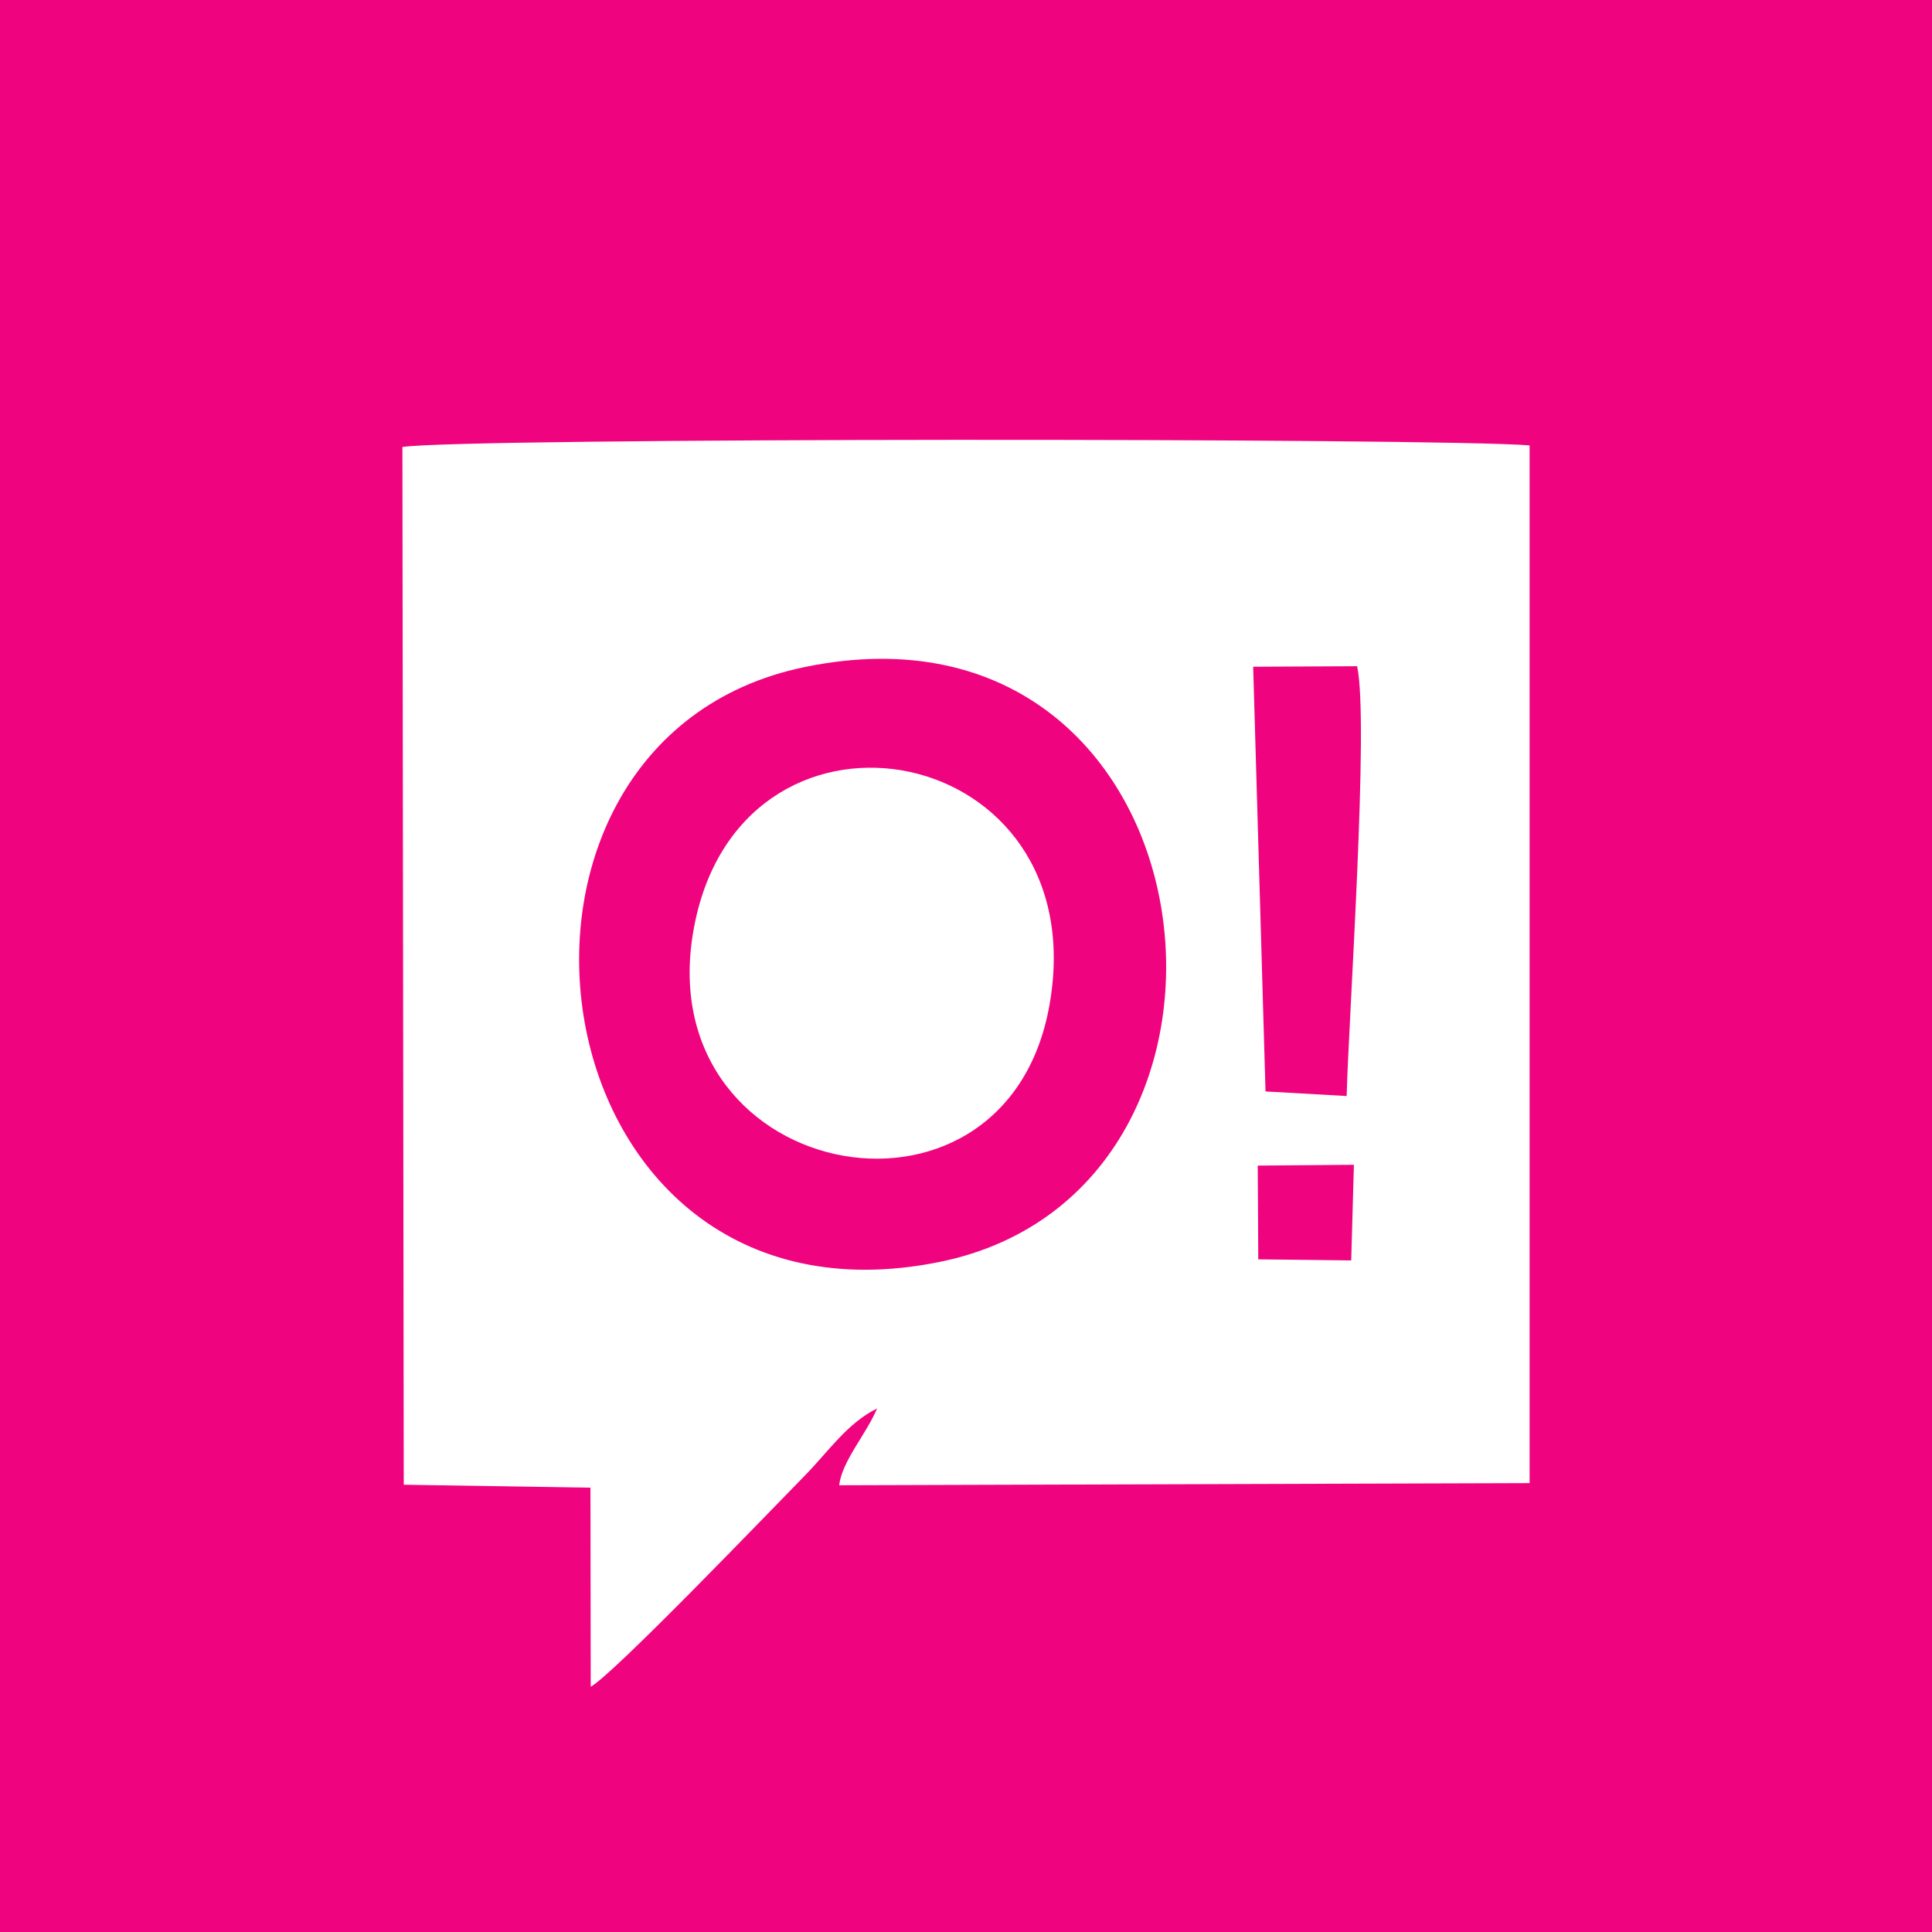
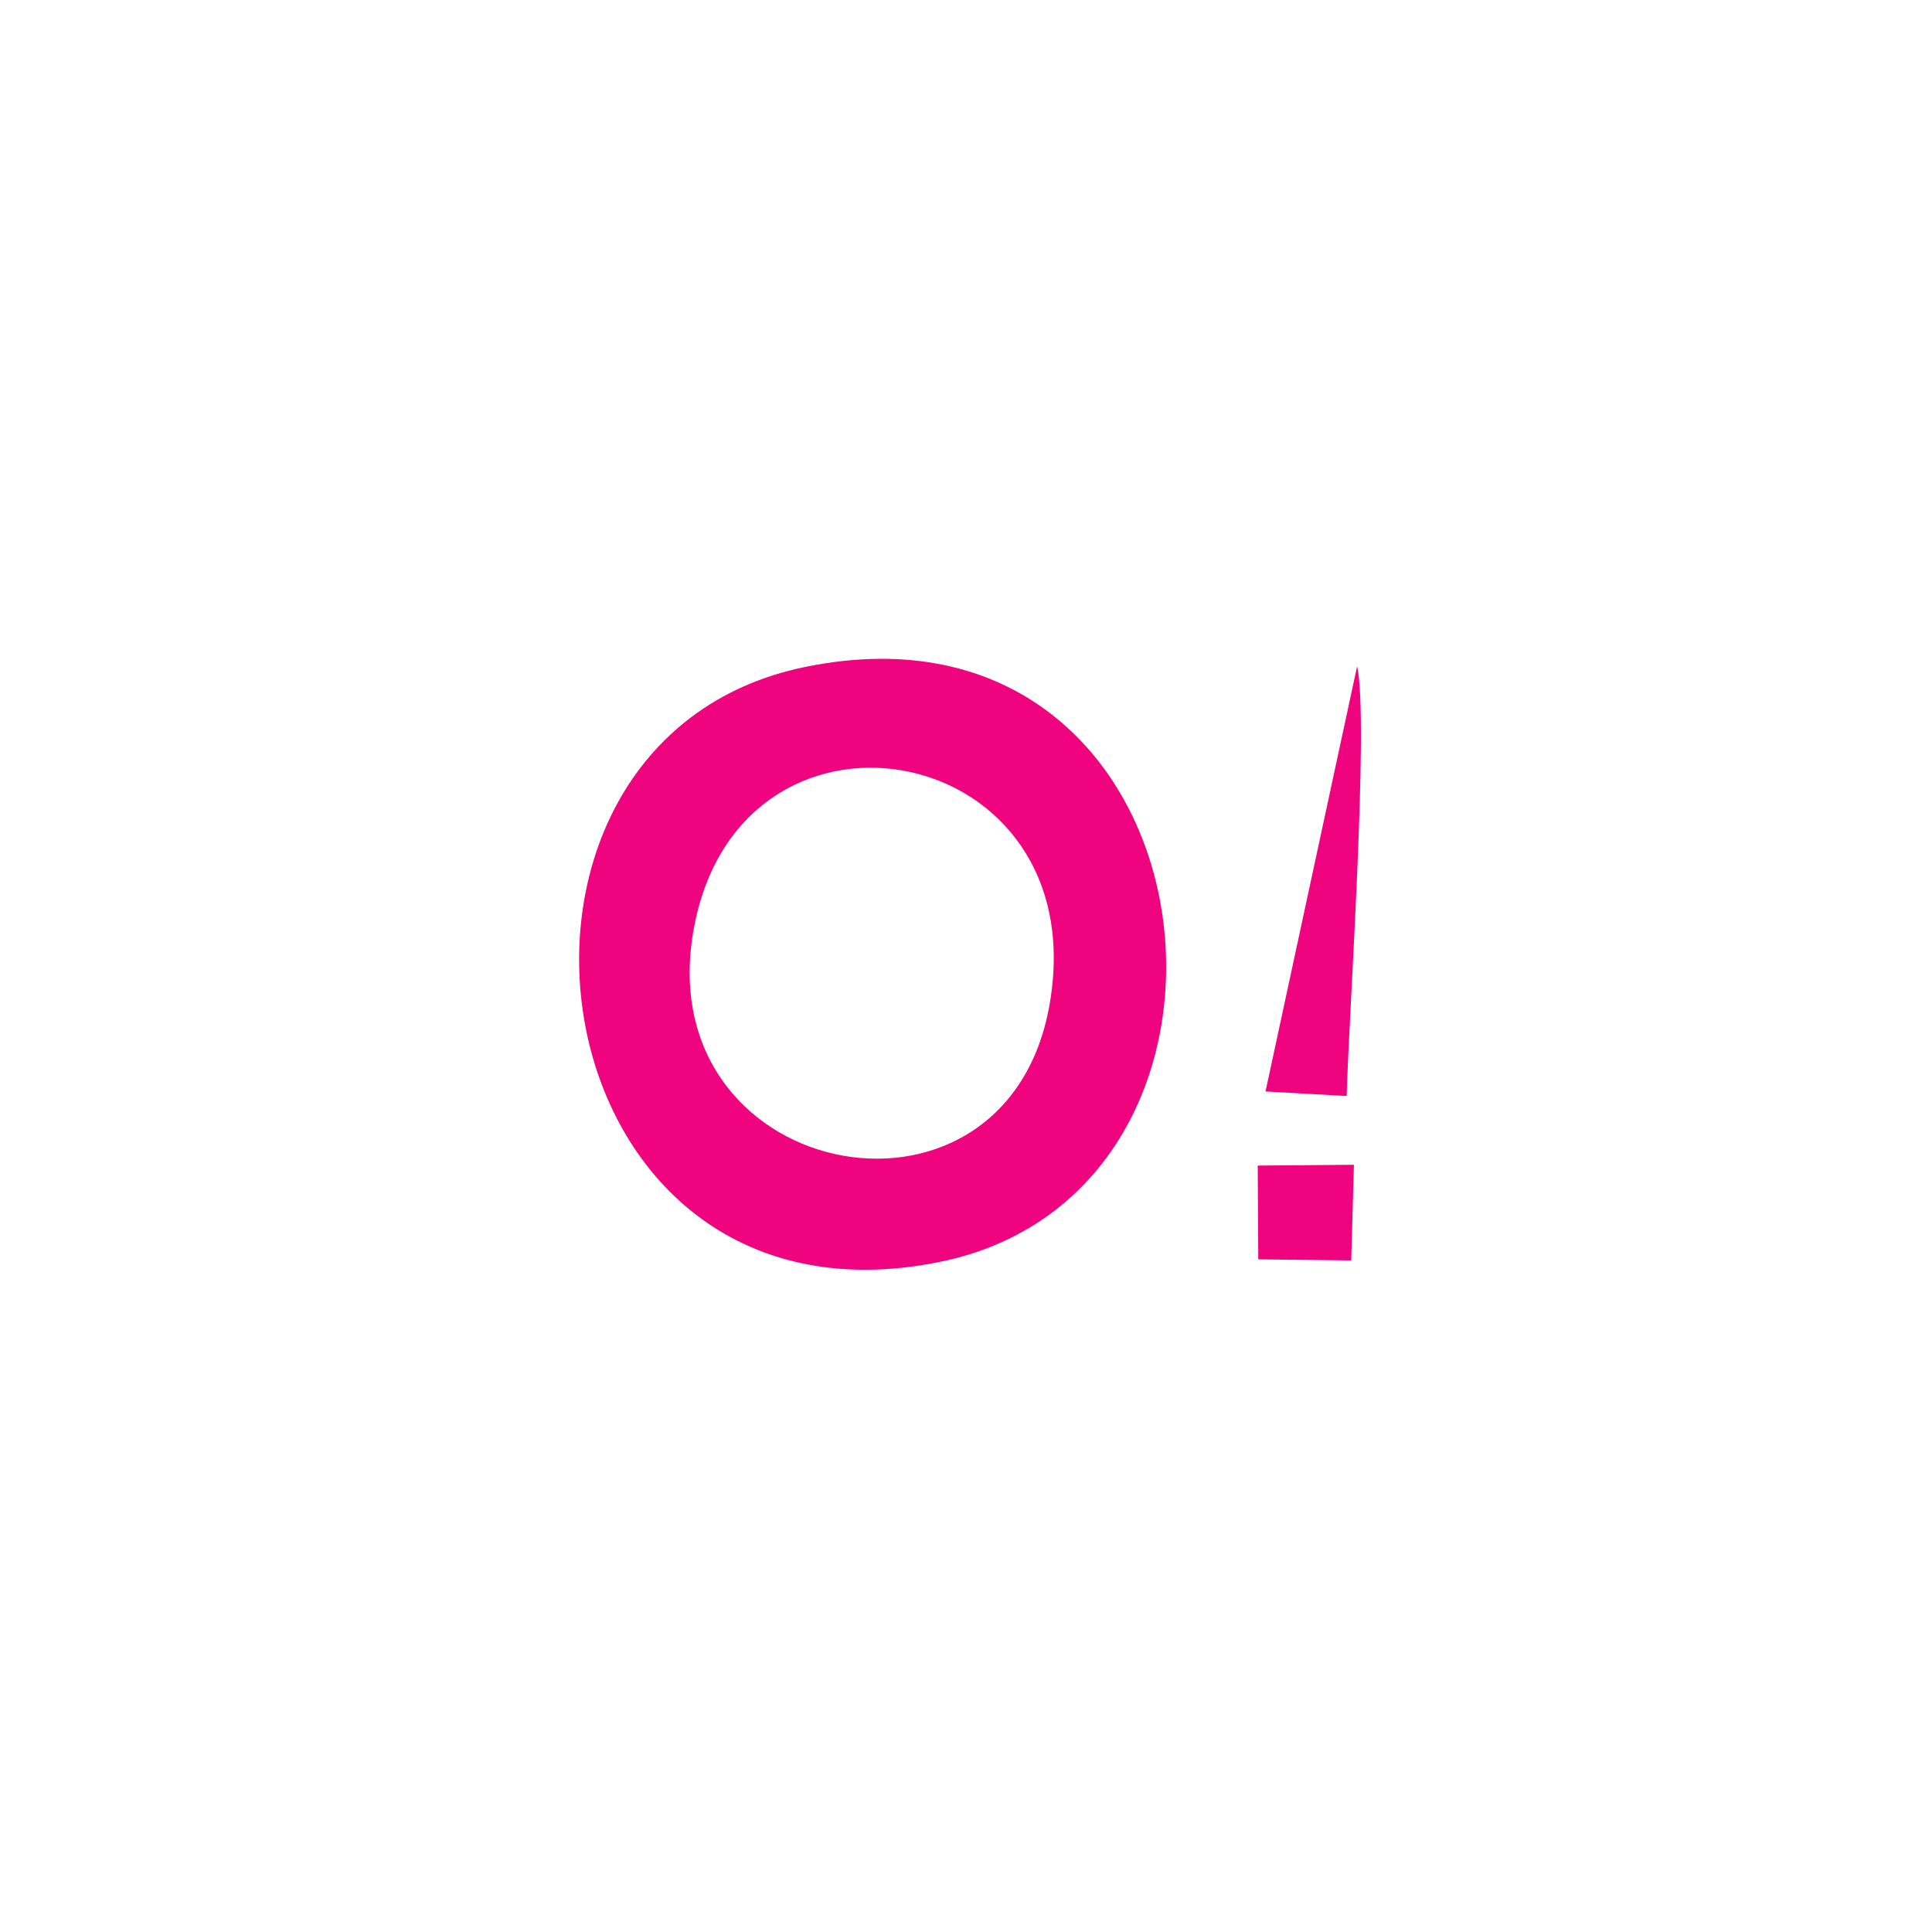
<svg xmlns="http://www.w3.org/2000/svg" xml:space="preserve" width="79.386mm" height="79.386mm" version="1.1" style="shape-rendering:geometricPrecision; text-rendering:geometricPrecision; image-rendering:optimizeQuality; fill-rule:evenodd; clip-rule:evenodd" viewBox="0 0 7192 7192">
  <defs>
    <style type="text/css">
   
    .fil0 {fill:#F0037F}
   
  </style>
  </defs>
  <g id="Слой_x0020_1">
    <g id="_262814704">
      <g>
-         <path class="fil0" d="M2199 6279l-1 -741 -695 -11 -5 -3863c213,-35 3863,-34 4196,-6l0 3863 -2570 8c10,-90 101,-190 141,-286 -111,55 -180,159 -267,248 -146,149 -715,742 -799,788zm-2199 913l7192 0 0 -7192 -7192 0 0 7192z" />
        <path class="fil0" d="M3907 3740c-164,934 -1527,654 -1318,-315 197,-912 1490,-664 1318,315zm-911 -1257c-1327,273 -1024,2522 500,2215 1322,-267 1046,-2533 -500,-2215z" />
-         <path class="fil0" d="M4711 4063l302 17c8,-301 84,-1394 39,-1600l-387 2 46 1581z" />
+         <path class="fil0" d="M4711 4063l302 17c8,-301 84,-1394 39,-1600z" />
        <polygon class="fil0" points="4684,4688 5030,4692 5040,4336 4682,4339 " />
      </g>
    </g>
  </g>
</svg>